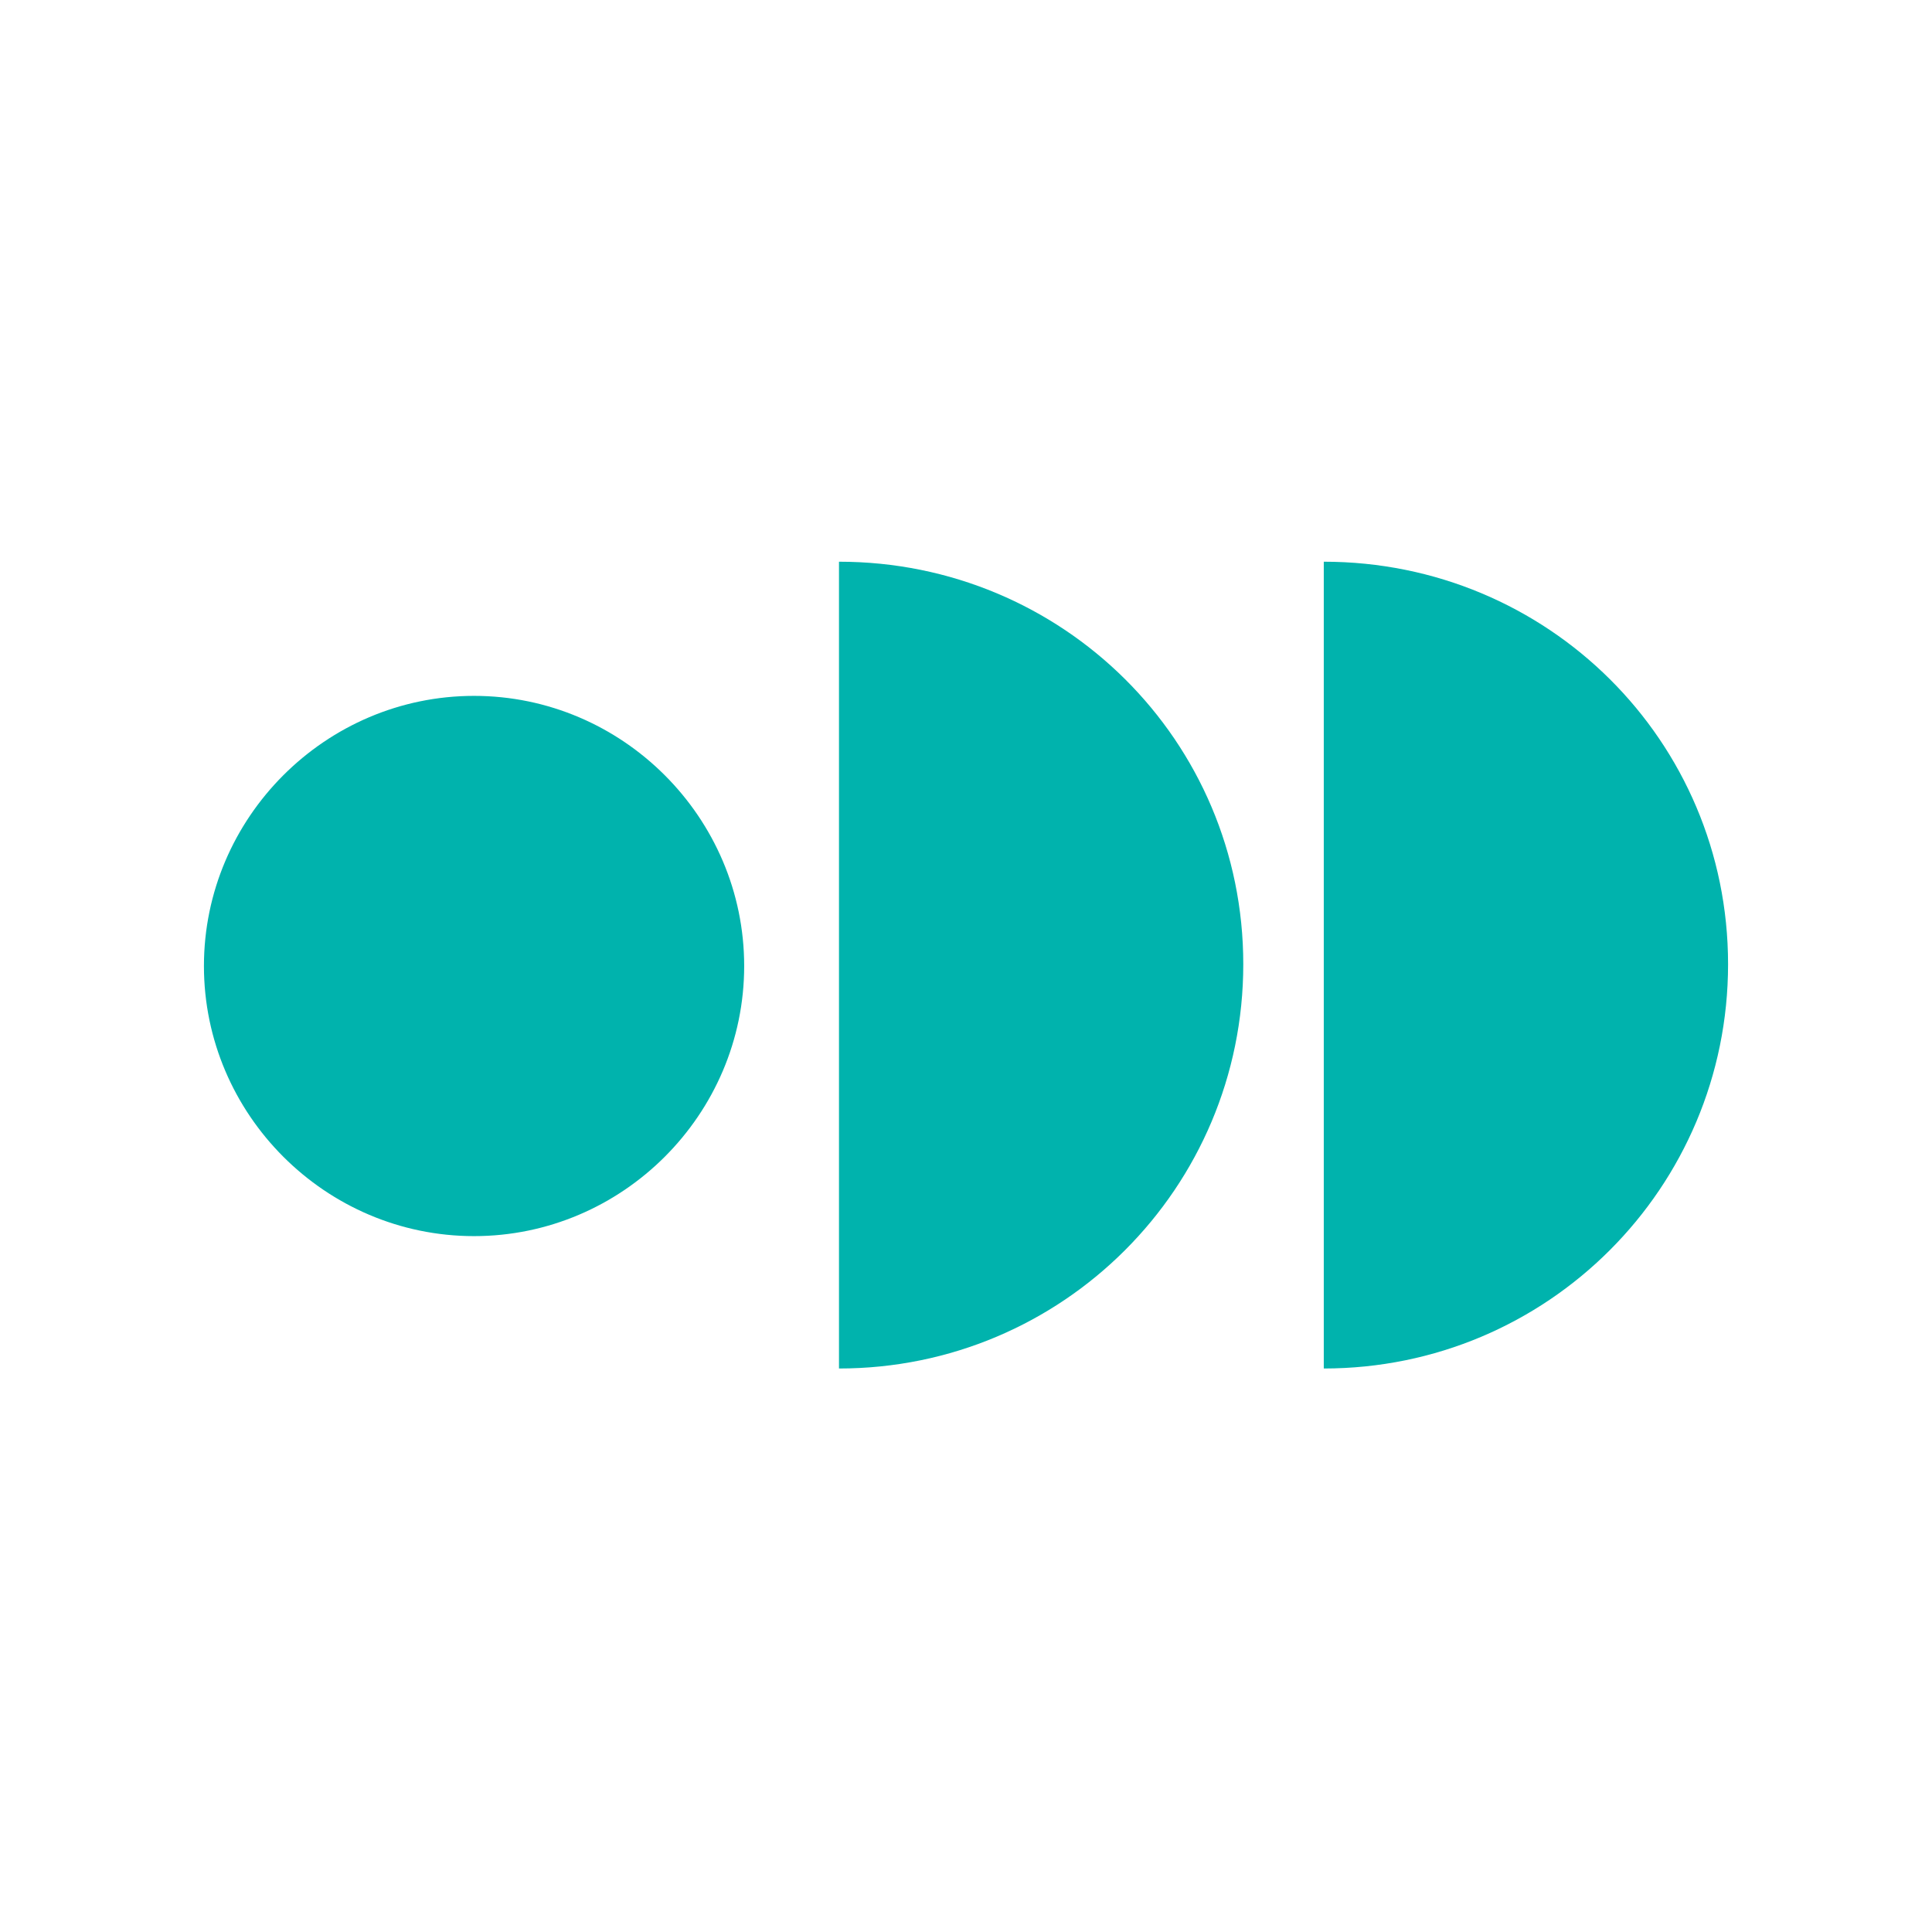
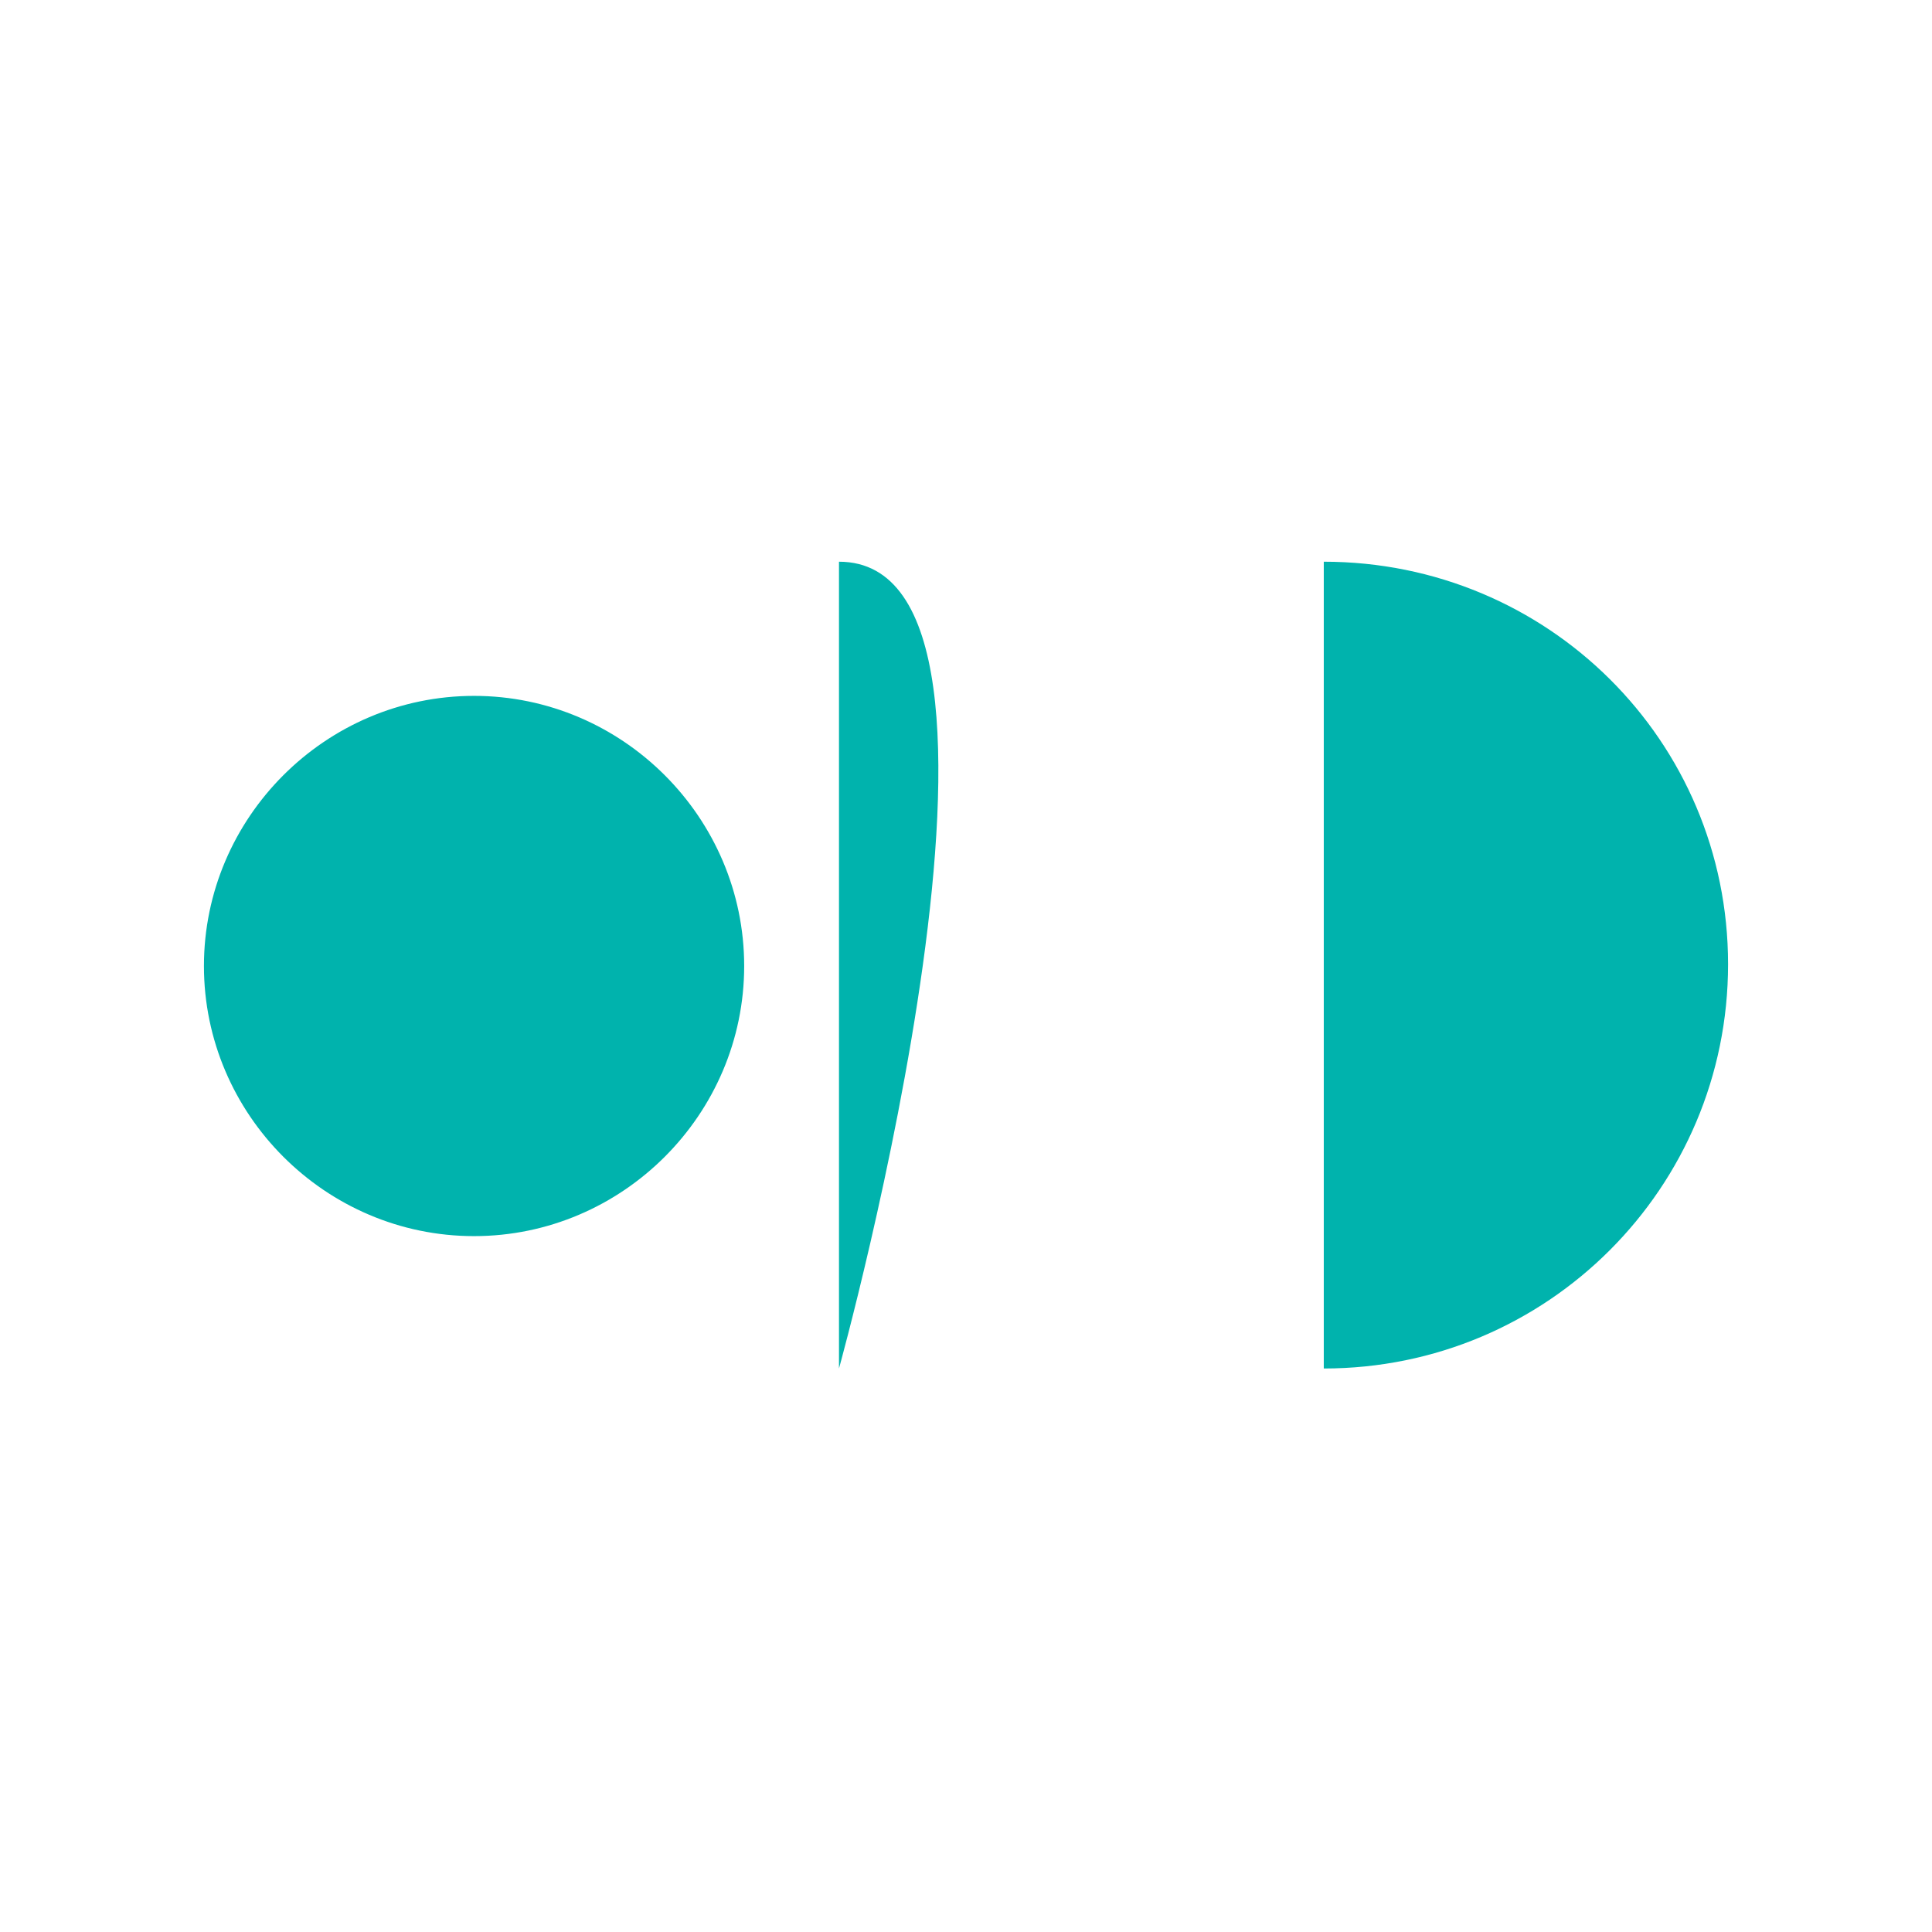
<svg xmlns="http://www.w3.org/2000/svg" version="1.1" id="Wireblock" x="0px" y="0px" viewBox="0 0 108 108" style="enable-background:new 0 0 108 108;" xml:space="preserve">
  <style type="text/css">
	.st0{fill:#00B3AD;}
</style>
  <g id="Wireblock_shapes">
-     <path class="st0" d="M26.5,38.9c-8.3,0-15.1,6.8-15.1,15.1s6.8,15.1,15.1,15.1S41.6,62.3,41.6,54S34.8,38.9,26.5,38.9z M74,31.4   v45.1c12.5,0,22.6-10.1,22.6-22.6S86.5,31.4,74,31.4z M46.9,31.4v45.1c12.5,0,22.6-10.1,22.6-22.6S59.4,31.4,46.9,31.4z" />
+     <path class="st0" d="M26.5,38.9c-8.3,0-15.1,6.8-15.1,15.1s6.8,15.1,15.1,15.1S41.6,62.3,41.6,54S34.8,38.9,26.5,38.9z M74,31.4   v45.1c12.5,0,22.6-10.1,22.6-22.6S86.5,31.4,74,31.4z M46.9,31.4v45.1S59.4,31.4,46.9,31.4z" />
  </g>
</svg>